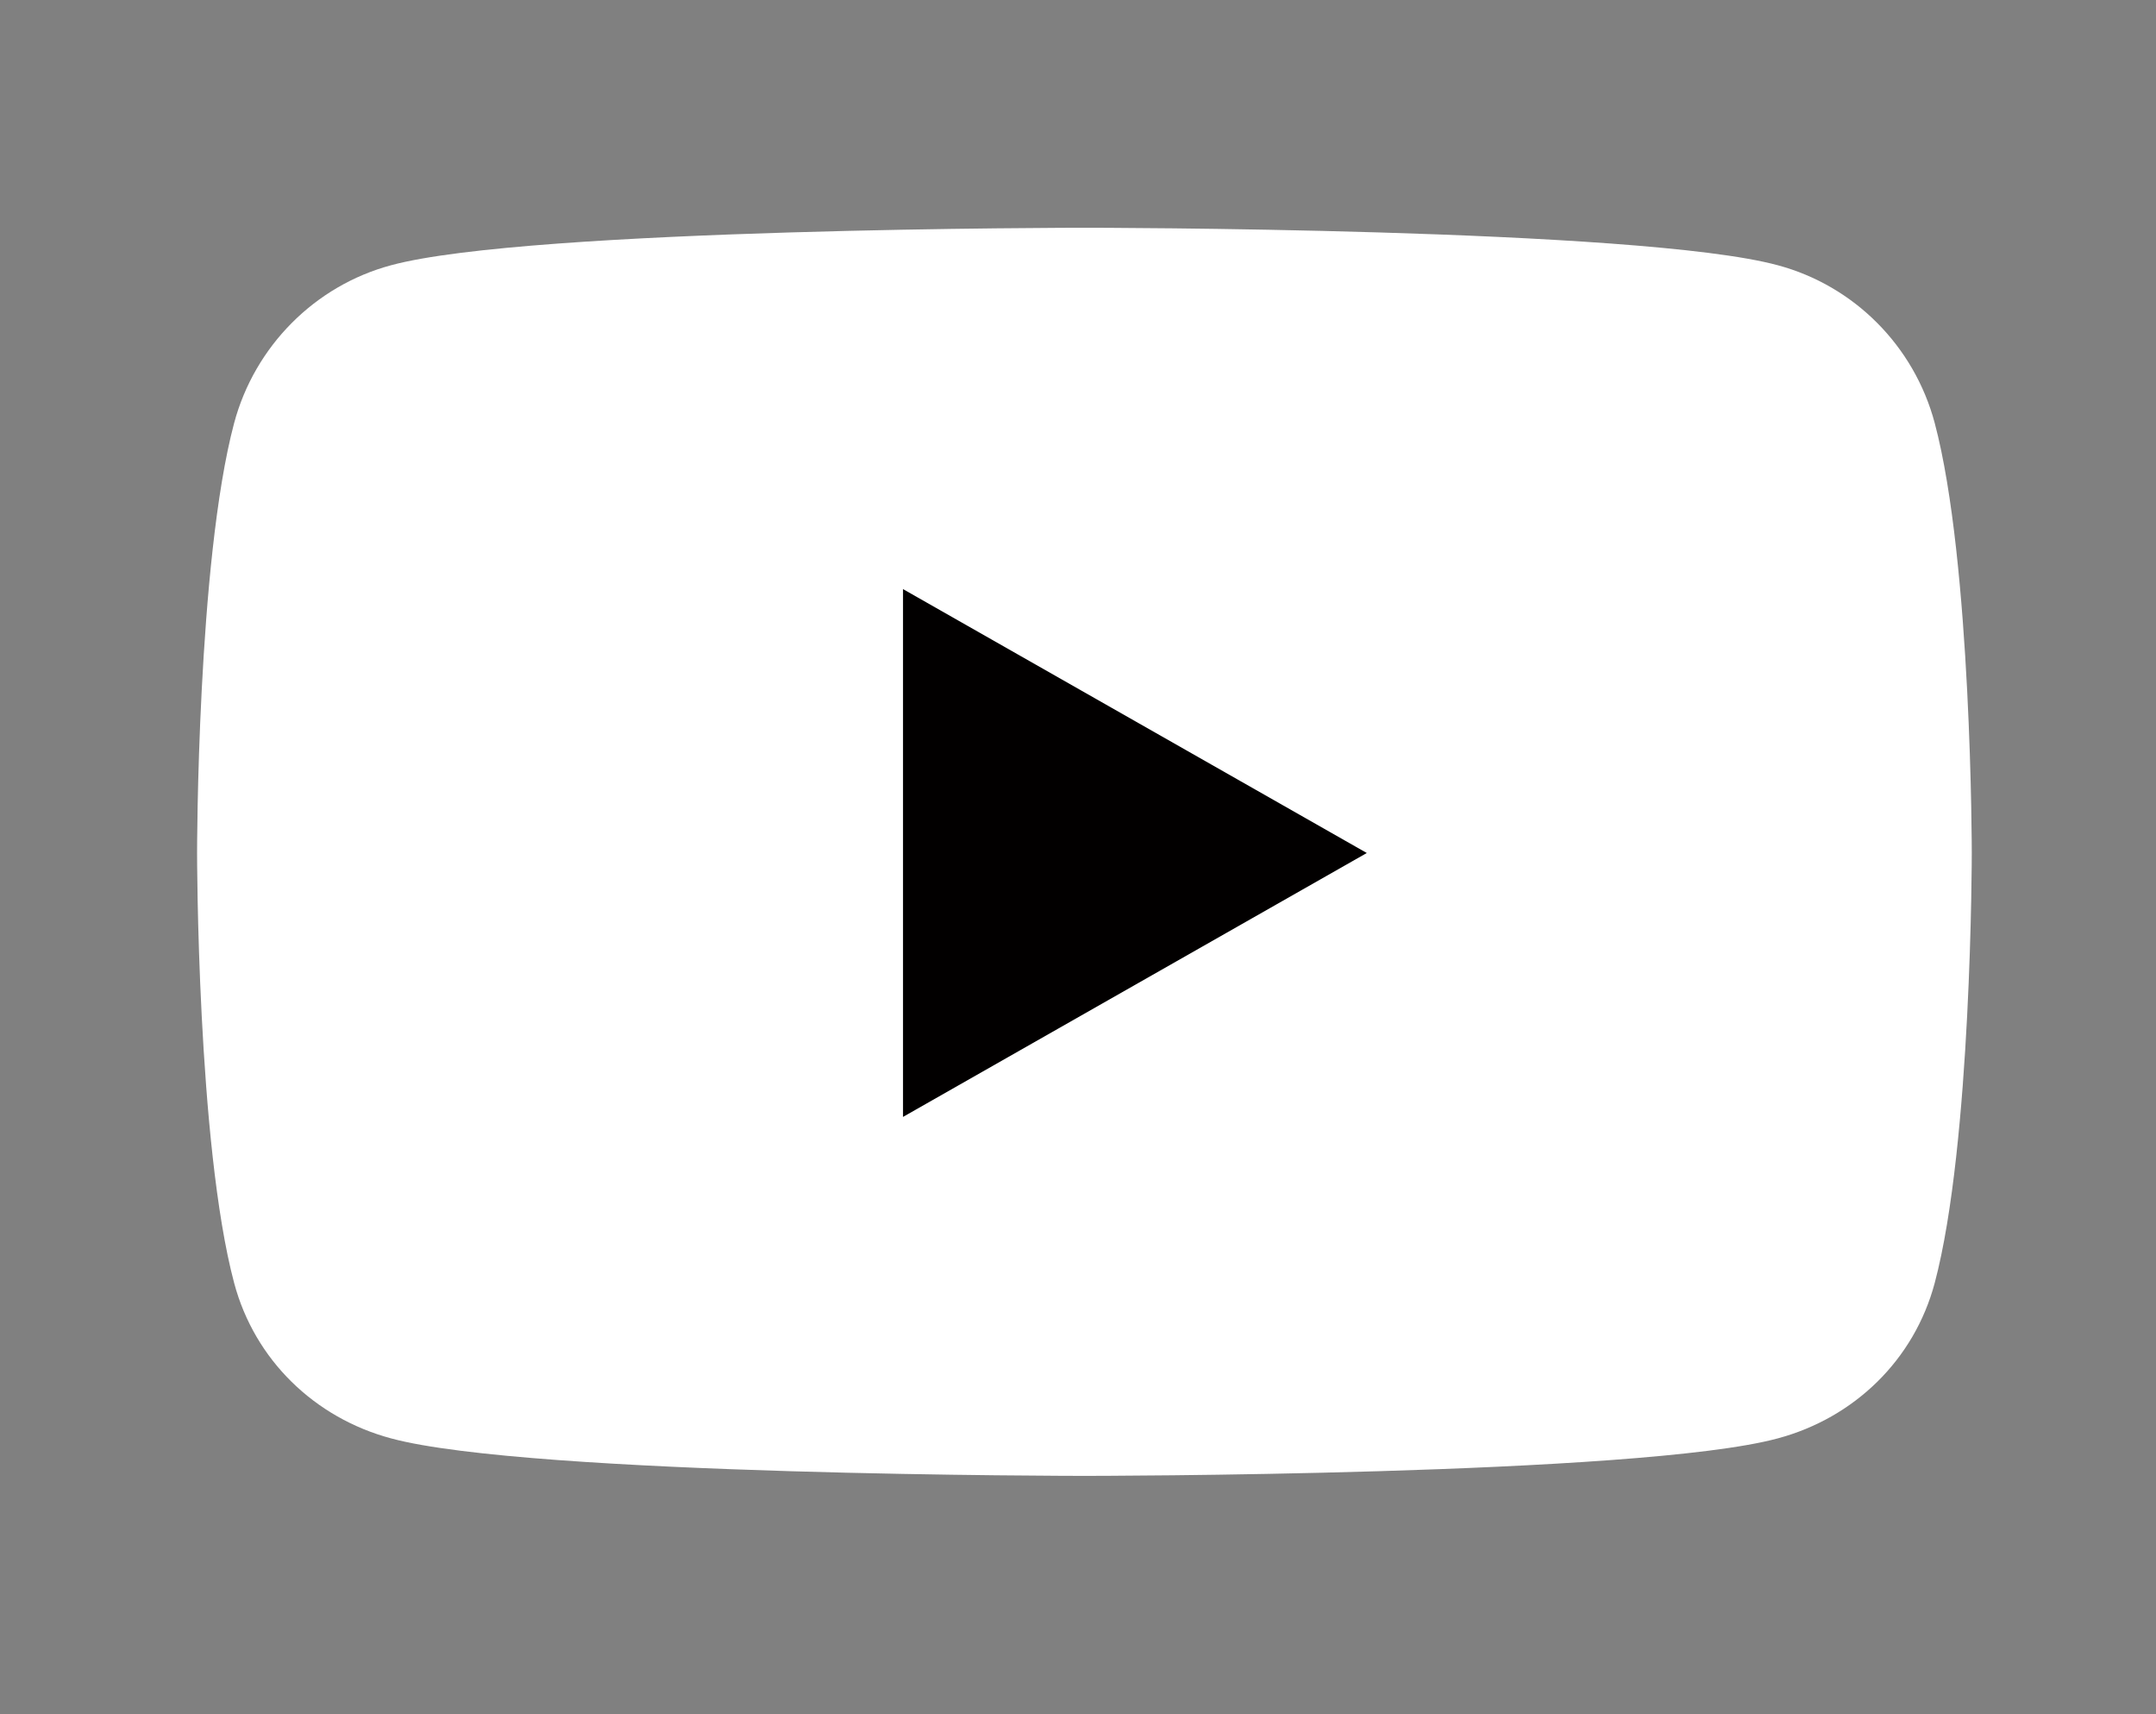
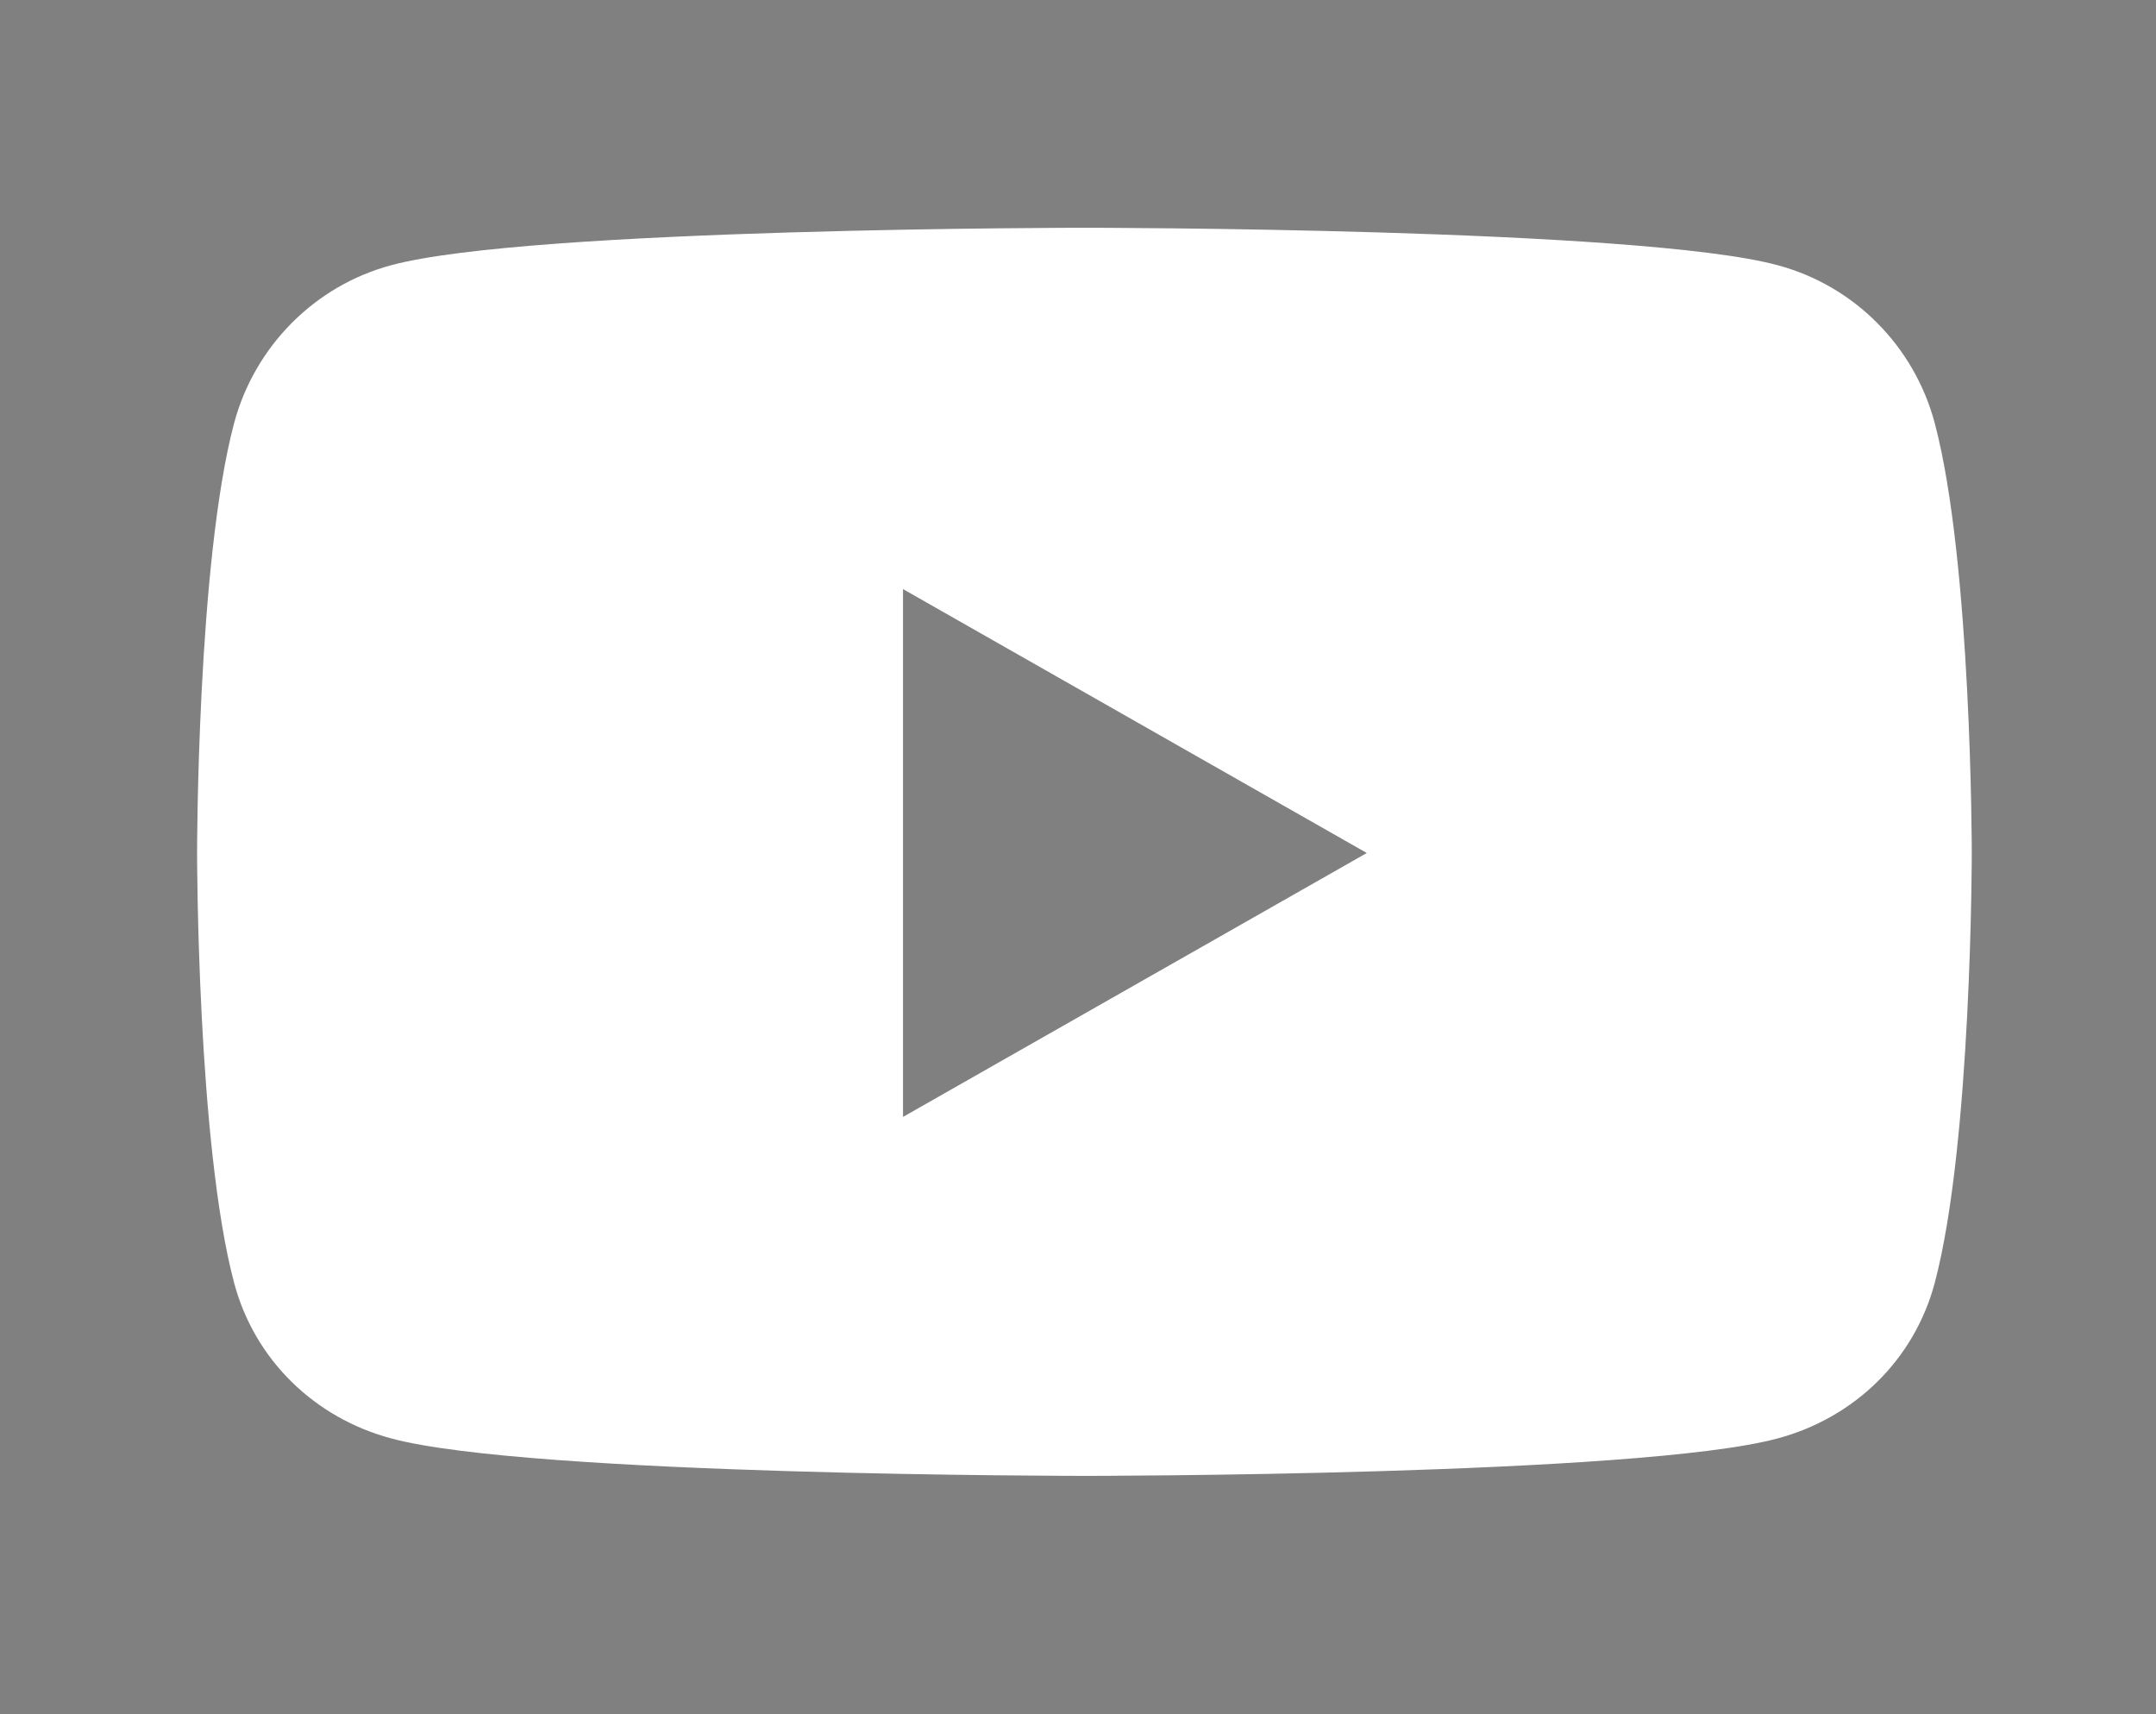
<svg xmlns="http://www.w3.org/2000/svg" version="1.1" id="Layer_1" x="0px" y="0px" width="193.75px" height="154px" viewBox="193.75 282.5 193.75 154" enable-background="new 193.75 282.5 193.75 154" xml:space="preserve">
  <rect x="193.75" y="282.5" width="193.75" height="154" fill="#808080" stroke="none" />
-   <ellipse fill="#020000" cx="291.5" cy="363" rx="45" ry="37.5" />
-   <path fill="#FFFFFF" d="M367.614,320.506c-1.843-6.911-7.23-12.333-14.106-14.176c-12.438-3.367-62.305-3.367-62.305-3.367  s-49.866,0-62.306,3.367c-6.875,1.843-12.263,7.301-14.106,14.176c-3.331,12.511-3.331,38.631-3.331,38.631s0,26.12,3.331,38.631  c1.843,6.91,7.231,12.12,14.106,13.963c12.439,3.367,62.306,3.367,62.306,3.367s49.866,0,62.305-3.367  c6.876-1.843,12.264-7.053,14.106-13.963c3.331-12.511,3.331-38.631,3.331-38.631S370.945,333.017,367.614,320.506z M274.9,382.848  v-47.421l41.678,23.71L274.9,382.848L274.9,382.848z" />
+   <path fill="#FFFFFF" d="M367.614,320.506c-1.843-6.911-7.23-12.333-14.106-14.176c-12.438-3.367-62.305-3.367-62.305-3.367  s-49.866,0-62.306,3.367c-6.875,1.843-12.263,7.301-14.106,14.176c-3.331,12.511-3.331,38.631-3.331,38.631s0,26.12,3.331,38.631  c1.843,6.91,7.231,12.12,14.106,13.963c12.439,3.367,62.306,3.367,62.306,3.367s49.866,0,62.305-3.367  c6.876-1.843,12.264-7.053,14.106-13.963c3.331-12.511,3.331-38.631,3.331-38.631S370.945,333.017,367.614,320.506M274.9,382.848  v-47.421l41.678,23.71L274.9,382.848L274.9,382.848z" />
</svg>